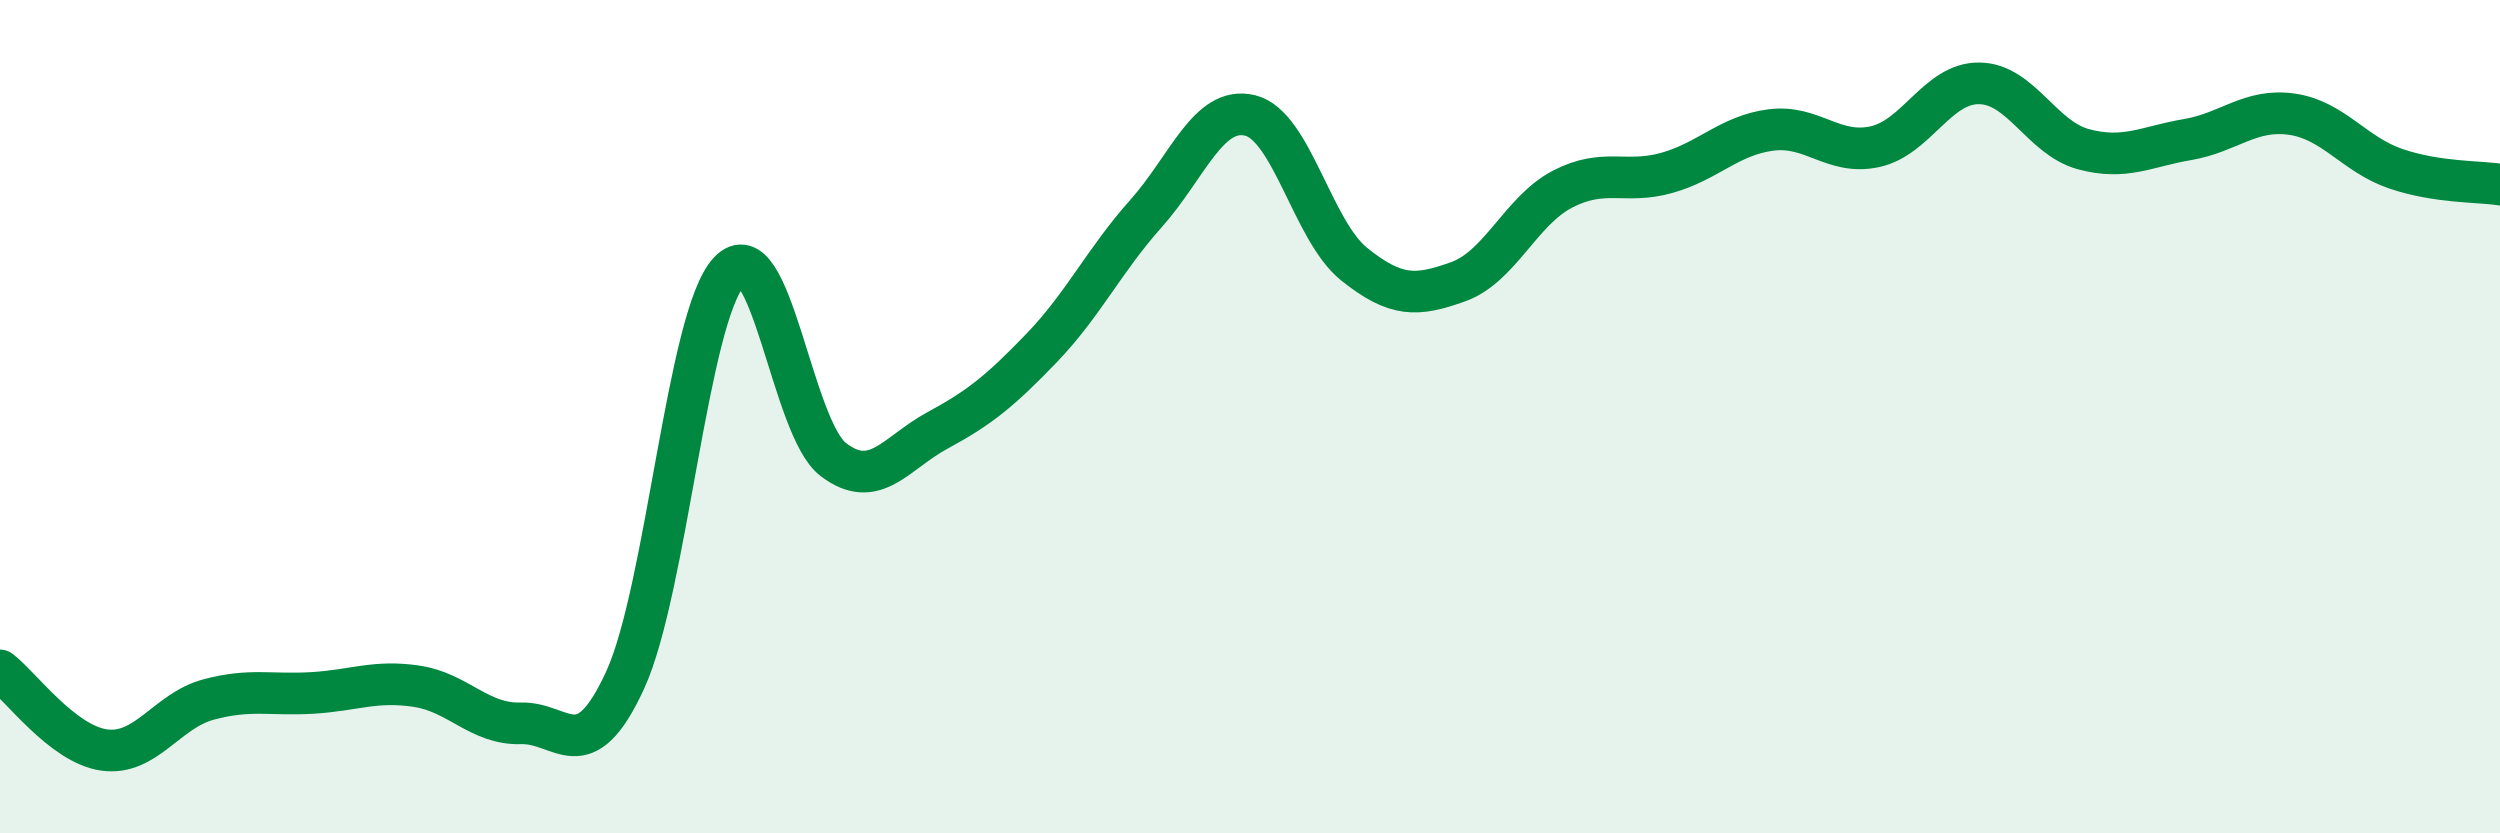
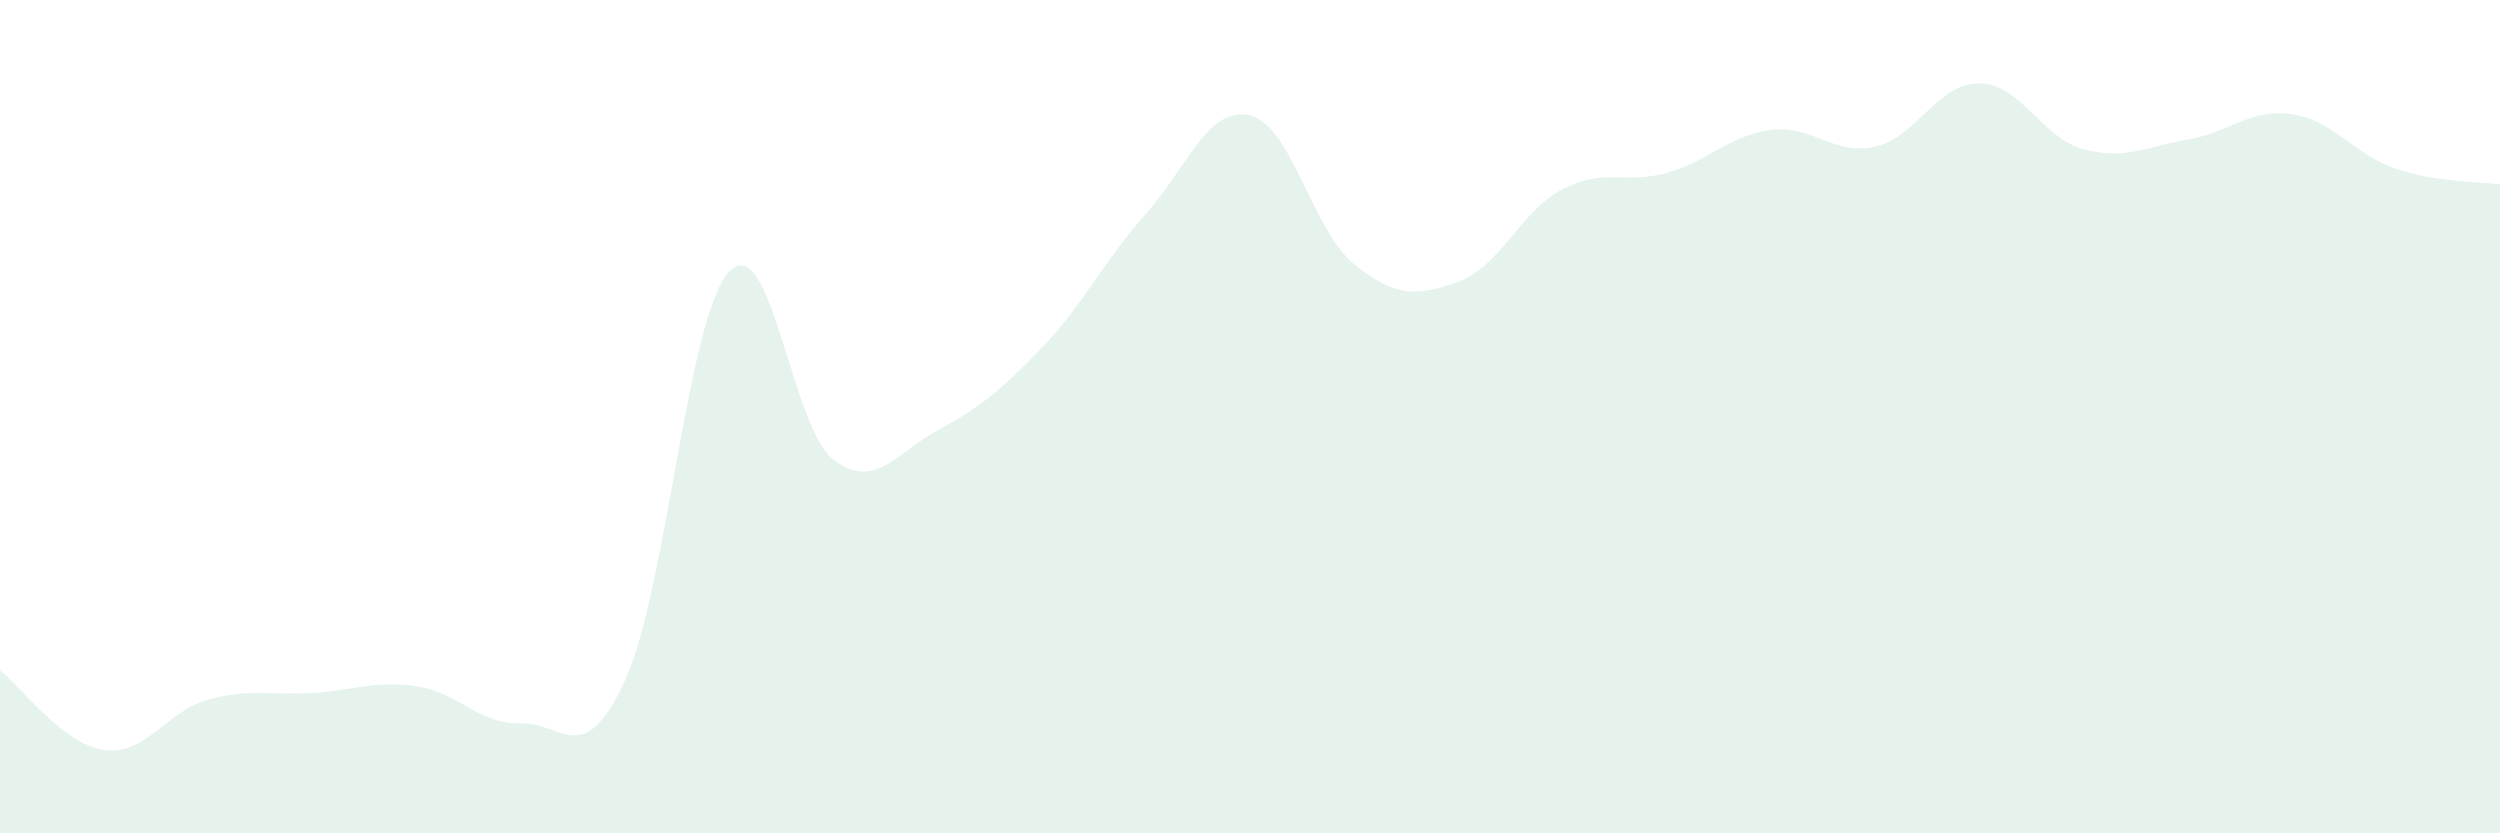
<svg xmlns="http://www.w3.org/2000/svg" width="60" height="20" viewBox="0 0 60 20">
  <path d="M 0,16.09 C 0.5,16.47 1.5,17.86 2.5,18 C 3.5,18.14 4,17.06 5,16.79 C 6,16.52 6.5,16.69 7.5,16.63 C 8.5,16.57 9,16.32 10,16.47 C 11,16.62 11.5,17.39 12.5,17.36 C 13.5,17.33 14,18.5 15,16.33 C 16,14.16 16.5,7.58 17.5,6.52 C 18.5,5.46 19,10.27 20,11.03 C 21,11.79 21.5,10.87 22.5,10.33 C 23.5,9.79 24,9.39 25,8.35 C 26,7.31 26.5,6.25 27.5,5.13 C 28.5,4.01 29,2.53 30,2.77 C 31,3.01 31.5,5.54 32.5,6.34 C 33.5,7.14 34,7.12 35,6.76 C 36,6.4 36.5,5.06 37.5,4.54 C 38.5,4.02 39,4.43 40,4.15 C 41,3.87 41.5,3.25 42.5,3.12 C 43.5,2.99 44,3.74 45,3.52 C 46,3.3 46.5,1.99 47.5,2 C 48.5,2.01 49,3.31 50,3.58 C 51,3.85 51.5,3.52 52.5,3.35 C 53.5,3.18 54,2.6 55,2.74 C 56,2.88 56.5,3.71 57.5,4.05 C 58.5,4.39 59.5,4.35 60,4.43L60 20L0 20Z" fill="#008740" opacity="0.1" stroke-linecap="round" stroke-linejoin="round" />
-   <path d="M 0,16.09 C 0.5,16.47 1.5,17.86 2.5,18 C 3.5,18.14 4,17.06 5,16.79 C 6,16.52 6.5,16.69 7.5,16.63 C 8.5,16.57 9,16.32 10,16.47 C 11,16.62 11.5,17.39 12.5,17.36 C 13.5,17.33 14,18.5 15,16.33 C 16,14.16 16.5,7.58 17.5,6.52 C 18.5,5.46 19,10.27 20,11.03 C 21,11.79 21.5,10.87 22.5,10.33 C 23.5,9.79 24,9.39 25,8.35 C 26,7.31 26.5,6.25 27.5,5.13 C 28.5,4.01 29,2.53 30,2.77 C 31,3.01 31.5,5.54 32.5,6.34 C 33.5,7.14 34,7.12 35,6.76 C 36,6.4 36.5,5.06 37.5,4.54 C 38.5,4.02 39,4.43 40,4.15 C 41,3.87 41.5,3.25 42.5,3.12 C 43.5,2.99 44,3.74 45,3.52 C 46,3.3 46.5,1.99 47.5,2 C 48.5,2.01 49,3.31 50,3.58 C 51,3.85 51.5,3.52 52.5,3.35 C 53.5,3.18 54,2.6 55,2.74 C 56,2.88 56.5,3.71 57.5,4.05 C 58.5,4.39 59.5,4.35 60,4.43" stroke="#008740" stroke-width="1" fill="none" stroke-linecap="round" stroke-linejoin="round" />
</svg>